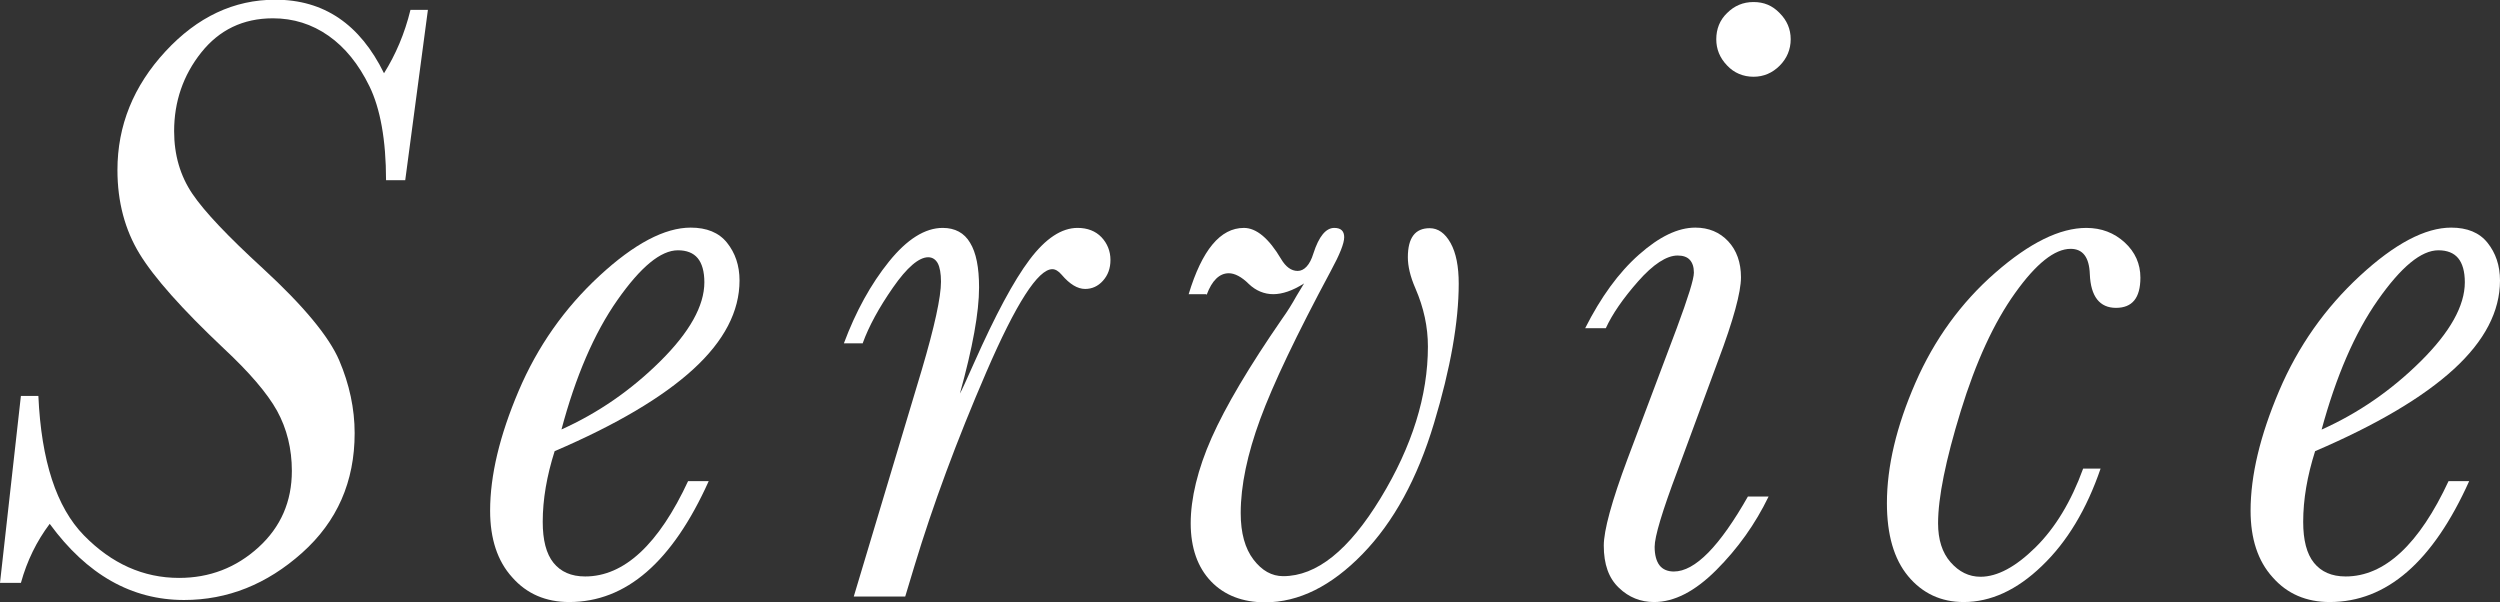
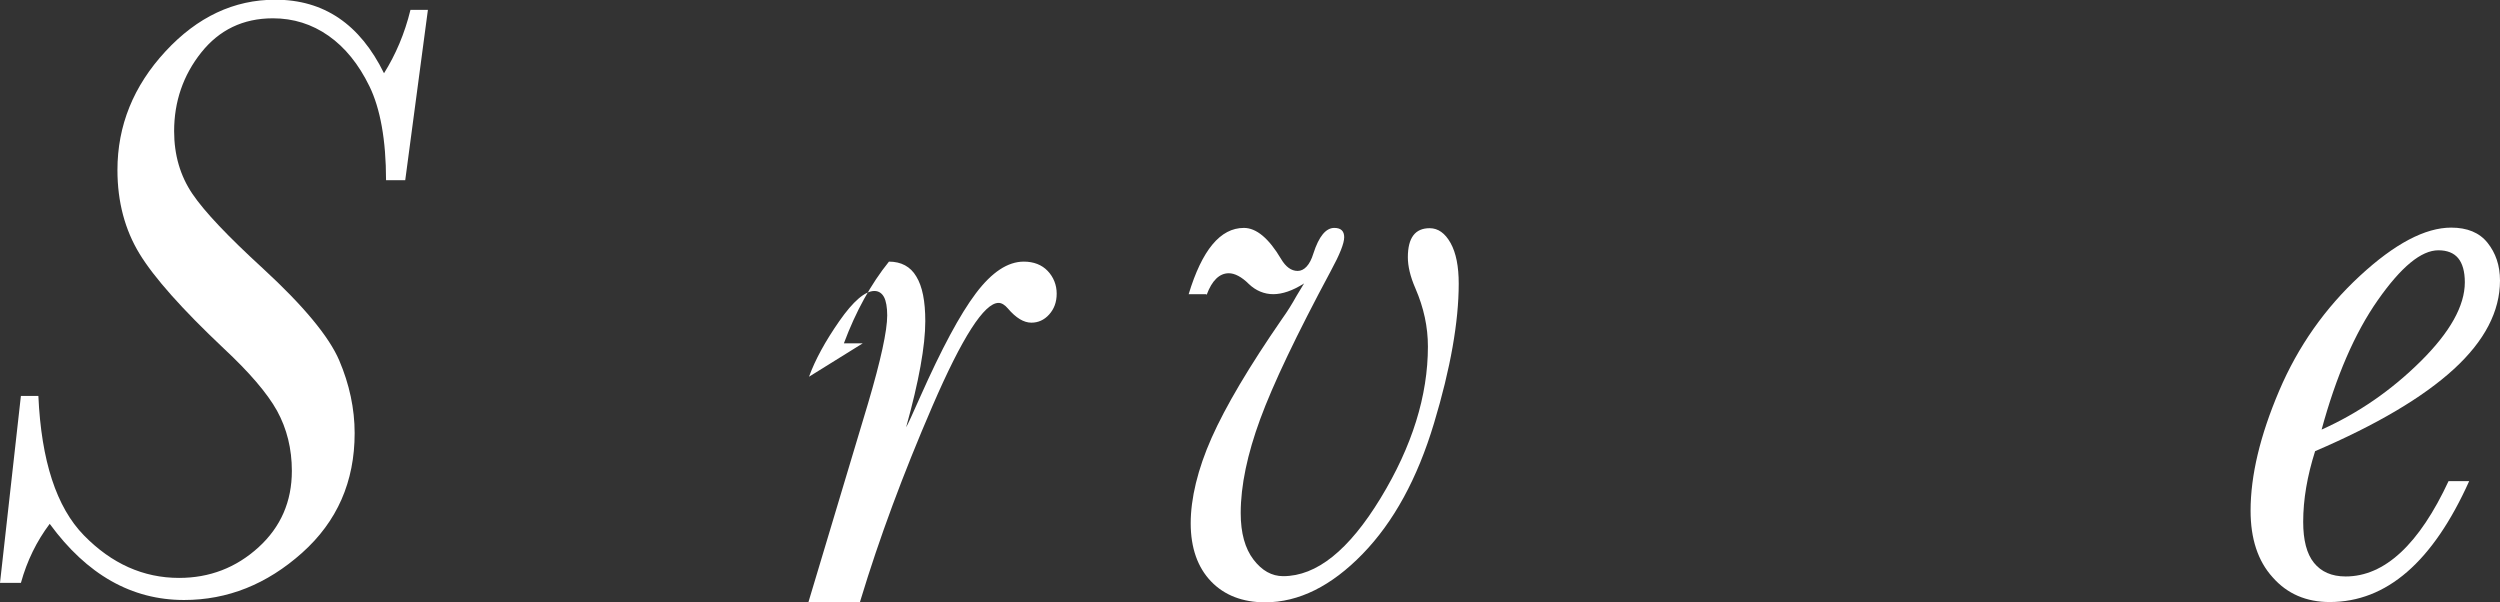
<svg xmlns="http://www.w3.org/2000/svg" id="_イヤー_2" viewBox="0 0 86 20.71">
  <rect x="0" y="0" width="86" height="20.71" fill="#333333" stroke="none" />
  <defs>
    <style>.cls-1{fill:#fff;}</style>
  </defs>
  <g id="_イヤー_2-2">
    <g>
      <path class="cls-1" d="M.72,13.62h.6c.1,2.23,.62,3.83,1.57,4.8s2.04,1.46,3.27,1.46c1.05,0,1.96-.35,2.73-1.05s1.15-1.58,1.15-2.63c0-.76-.17-1.45-.51-2.07-.34-.61-.96-1.33-1.84-2.15-1.42-1.34-2.39-2.43-2.89-3.25s-.76-1.78-.76-2.88c0-1.53,.55-2.89,1.65-4.08s2.36-1.78,3.78-1.78c1.67,0,2.91,.84,3.74,2.53,.4-.64,.71-1.36,.91-2.18h.6l-.78,5.86h-.66c0-1.39-.2-2.47-.57-3.23s-.84-1.34-1.41-1.74c-.57-.4-1.21-.6-1.91-.6-1.03,0-1.85,.4-2.47,1.18s-.93,1.69-.93,2.7c0,.82,.21,1.54,.63,2.16s1.23,1.47,2.43,2.57c1.39,1.28,2.27,2.34,2.62,3.16s.53,1.66,.53,2.5c0,1.67-.6,3.04-1.81,4.12s-2.56,1.62-4.06,1.62c-1.8,0-3.34-.87-4.62-2.62-.45,.6-.78,1.27-.99,2.03H0l.72-6.44Z" />
-       <path class="cls-1" d="M23.67,16.55h.71c-1.25,2.78-2.84,4.16-4.8,4.16-.8,0-1.46-.28-1.96-.85-.51-.56-.76-1.33-.76-2.29,0-1.22,.33-2.59,.98-4.12s1.58-2.85,2.78-3.96,2.25-1.66,3.14-1.66c.55,0,.97,.17,1.25,.52s.43,.78,.43,1.3c0,1.06-.53,2.08-1.59,3.05s-2.65,1.91-4.77,2.82c-.27,.85-.41,1.66-.41,2.43,0,.63,.12,1.1,.37,1.41s.61,.47,1.09,.47c1.34,0,2.53-1.1,3.55-3.3Zm-4.37-1.77c1.27-.57,2.4-1.35,3.41-2.35s1.52-1.91,1.52-2.72c0-.37-.08-.65-.23-.83-.15-.18-.38-.27-.68-.27-.59,0-1.28,.57-2.08,1.71-.8,1.14-1.44,2.63-1.93,4.47Z" />
-       <path class="cls-1" d="M29.68,11.81h-.65c.41-1.1,.93-2.04,1.55-2.81s1.24-1.16,1.85-1.16c.42,0,.74,.17,.94,.51,.21,.34,.31,.85,.31,1.54,0,.85-.22,2.07-.66,3.65,.06-.1,.22-.45,.49-1.06,.73-1.64,1.36-2.82,1.91-3.55s1.1-1.09,1.65-1.09c.34,0,.62,.11,.82,.32s.31,.48,.31,.78-.09,.53-.26,.72-.38,.28-.61,.28c-.26,0-.53-.16-.81-.49-.11-.13-.22-.19-.32-.19-.49,0-1.25,1.18-2.27,3.54s-1.84,4.58-2.47,6.66l-.32,1.06h-1.77l2.34-7.8c.44-1.49,.66-2.5,.66-3.03,0-.28-.04-.5-.11-.63s-.18-.21-.33-.21c-.32,0-.73,.35-1.21,1.04s-.83,1.33-1.04,1.91Z" />
+       <path class="cls-1" d="M29.68,11.81h-.65c.41-1.1,.93-2.04,1.55-2.81c.42,0,.74,.17,.94,.51,.21,.34,.31,.85,.31,1.54,0,.85-.22,2.07-.66,3.65,.06-.1,.22-.45,.49-1.06,.73-1.64,1.36-2.82,1.91-3.55s1.1-1.09,1.65-1.09c.34,0,.62,.11,.82,.32s.31,.48,.31,.78-.09,.53-.26,.72-.38,.28-.61,.28c-.26,0-.53-.16-.81-.49-.11-.13-.22-.19-.32-.19-.49,0-1.25,1.18-2.27,3.54s-1.84,4.58-2.47,6.66l-.32,1.06h-1.77l2.34-7.8c.44-1.49,.66-2.5,.66-3.03,0-.28-.04-.5-.11-.63s-.18-.21-.33-.21c-.32,0-.73,.35-1.21,1.04s-.83,1.33-1.04,1.91Z" />
      <path class="cls-1" d="M41.49,10.12h-.6c.46-1.52,1.09-2.28,1.9-2.28,.43,0,.86,.36,1.28,1.07,.16,.27,.35,.41,.57,.41s.42-.2,.54-.6c.19-.59,.43-.88,.72-.88,.23,0,.34,.11,.34,.32s-.15,.59-.46,1.16c-1.18,2.2-1.99,3.9-2.43,5.1s-.67,2.28-.67,3.23c0,.69,.15,1.22,.44,1.6s.63,.57,1.02,.57c1.15,0,2.26-.89,3.35-2.68s1.63-3.53,1.63-5.22c0-.67-.14-1.33-.43-2-.18-.41-.26-.77-.26-1.07,0-.67,.25-1,.75-1,.29,0,.53,.17,.72,.51s.28,.81,.28,1.4c0,1.3-.28,2.91-.85,4.8-.57,1.9-1.39,3.4-2.46,4.5-1.07,1.1-2.19,1.66-3.35,1.66-.77,0-1.4-.24-1.86-.72s-.7-1.15-.7-2,.24-1.86,.72-2.94,1.29-2.45,2.43-4.1c.18-.25,.34-.51,.49-.78,.13-.22,.22-.36,.26-.43-.39,.25-.75,.37-1.06,.37s-.6-.12-.84-.35c-.25-.25-.49-.37-.69-.37-.32,0-.58,.25-.76,.74Z" />
-       <path class="cls-1" d="M60.13,17.08h.71c-.46,.95-1.06,1.79-1.8,2.53s-1.45,1.1-2.14,1.1c-.46,0-.87-.16-1.21-.49-.35-.33-.52-.81-.52-1.45,0-.52,.27-1.52,.82-2.99l1.69-4.49c.39-1.05,.59-1.69,.59-1.91,0-.2-.05-.34-.14-.44s-.23-.15-.42-.15c-.38,0-.84,.3-1.36,.89s-.89,1.13-1.11,1.61h-.71c.54-1.07,1.15-1.91,1.85-2.53s1.34-.93,1.94-.93c.46,0,.84,.16,1.13,.47s.44,.73,.44,1.24-.26,1.47-.78,2.85l-1.41,3.82c-.52,1.38-.78,2.25-.78,2.6,0,.28,.06,.5,.17,.64,.11,.14,.28,.21,.49,.21,.73,0,1.58-.87,2.56-2.6Zm-1.09-15.73c0-.35,.12-.66,.37-.9,.25-.25,.55-.38,.91-.38s.65,.12,.9,.38c.25,.25,.38,.55,.38,.9s-.13,.66-.38,.91-.55,.38-.9,.38-.67-.13-.91-.39c-.25-.26-.37-.56-.37-.9Z" />
-       <path class="cls-1" d="M71.67,16.12h.59c-.48,1.4-1.15,2.52-2.02,3.35-.86,.83-1.76,1.24-2.69,1.24-.78,0-1.42-.3-1.91-.89-.49-.59-.73-1.43-.73-2.51,0-1.27,.33-2.65,.98-4.14,.65-1.49,1.57-2.76,2.75-3.79,1.18-1.03,2.22-1.54,3.13-1.54,.52,0,.96,.17,1.32,.5s.54,.74,.54,1.21c0,.7-.28,1.04-.84,1.04s-.87-.39-.9-1.16c-.02-.58-.24-.87-.66-.87-.55,0-1.19,.51-1.91,1.52-.73,1.02-1.35,2.37-1.87,4.06-.52,1.69-.78,2.98-.78,3.86,0,.56,.14,1.01,.43,1.34s.63,.5,1.03,.5c.58,0,1.21-.34,1.89-1.01,.68-.67,1.23-1.58,1.64-2.71Z" />
      <path class="cls-1" d="M84.23,16.55h.71c-1.25,2.78-2.84,4.16-4.8,4.16-.8,0-1.46-.28-1.96-.85-.51-.56-.76-1.33-.76-2.29,0-1.22,.33-2.59,.98-4.12s1.58-2.85,2.78-3.96c1.2-1.11,2.25-1.66,3.14-1.66,.55,0,.97,.17,1.25,.52s.43,.78,.43,1.3c0,1.06-.53,2.08-1.59,3.05s-2.65,1.91-4.77,2.82c-.27,.85-.41,1.66-.41,2.43,0,.63,.12,1.1,.37,1.41s.61,.47,1.09,.47c1.34,0,2.53-1.1,3.55-3.3Zm-4.37-1.77c1.27-.57,2.4-1.35,3.41-2.35s1.52-1.91,1.52-2.72c0-.37-.08-.65-.23-.83-.15-.18-.38-.27-.68-.27-.59,0-1.28,.57-2.08,1.71-.8,1.14-1.44,2.63-1.94,4.47Z" />
    </g>
  </g>
</svg>